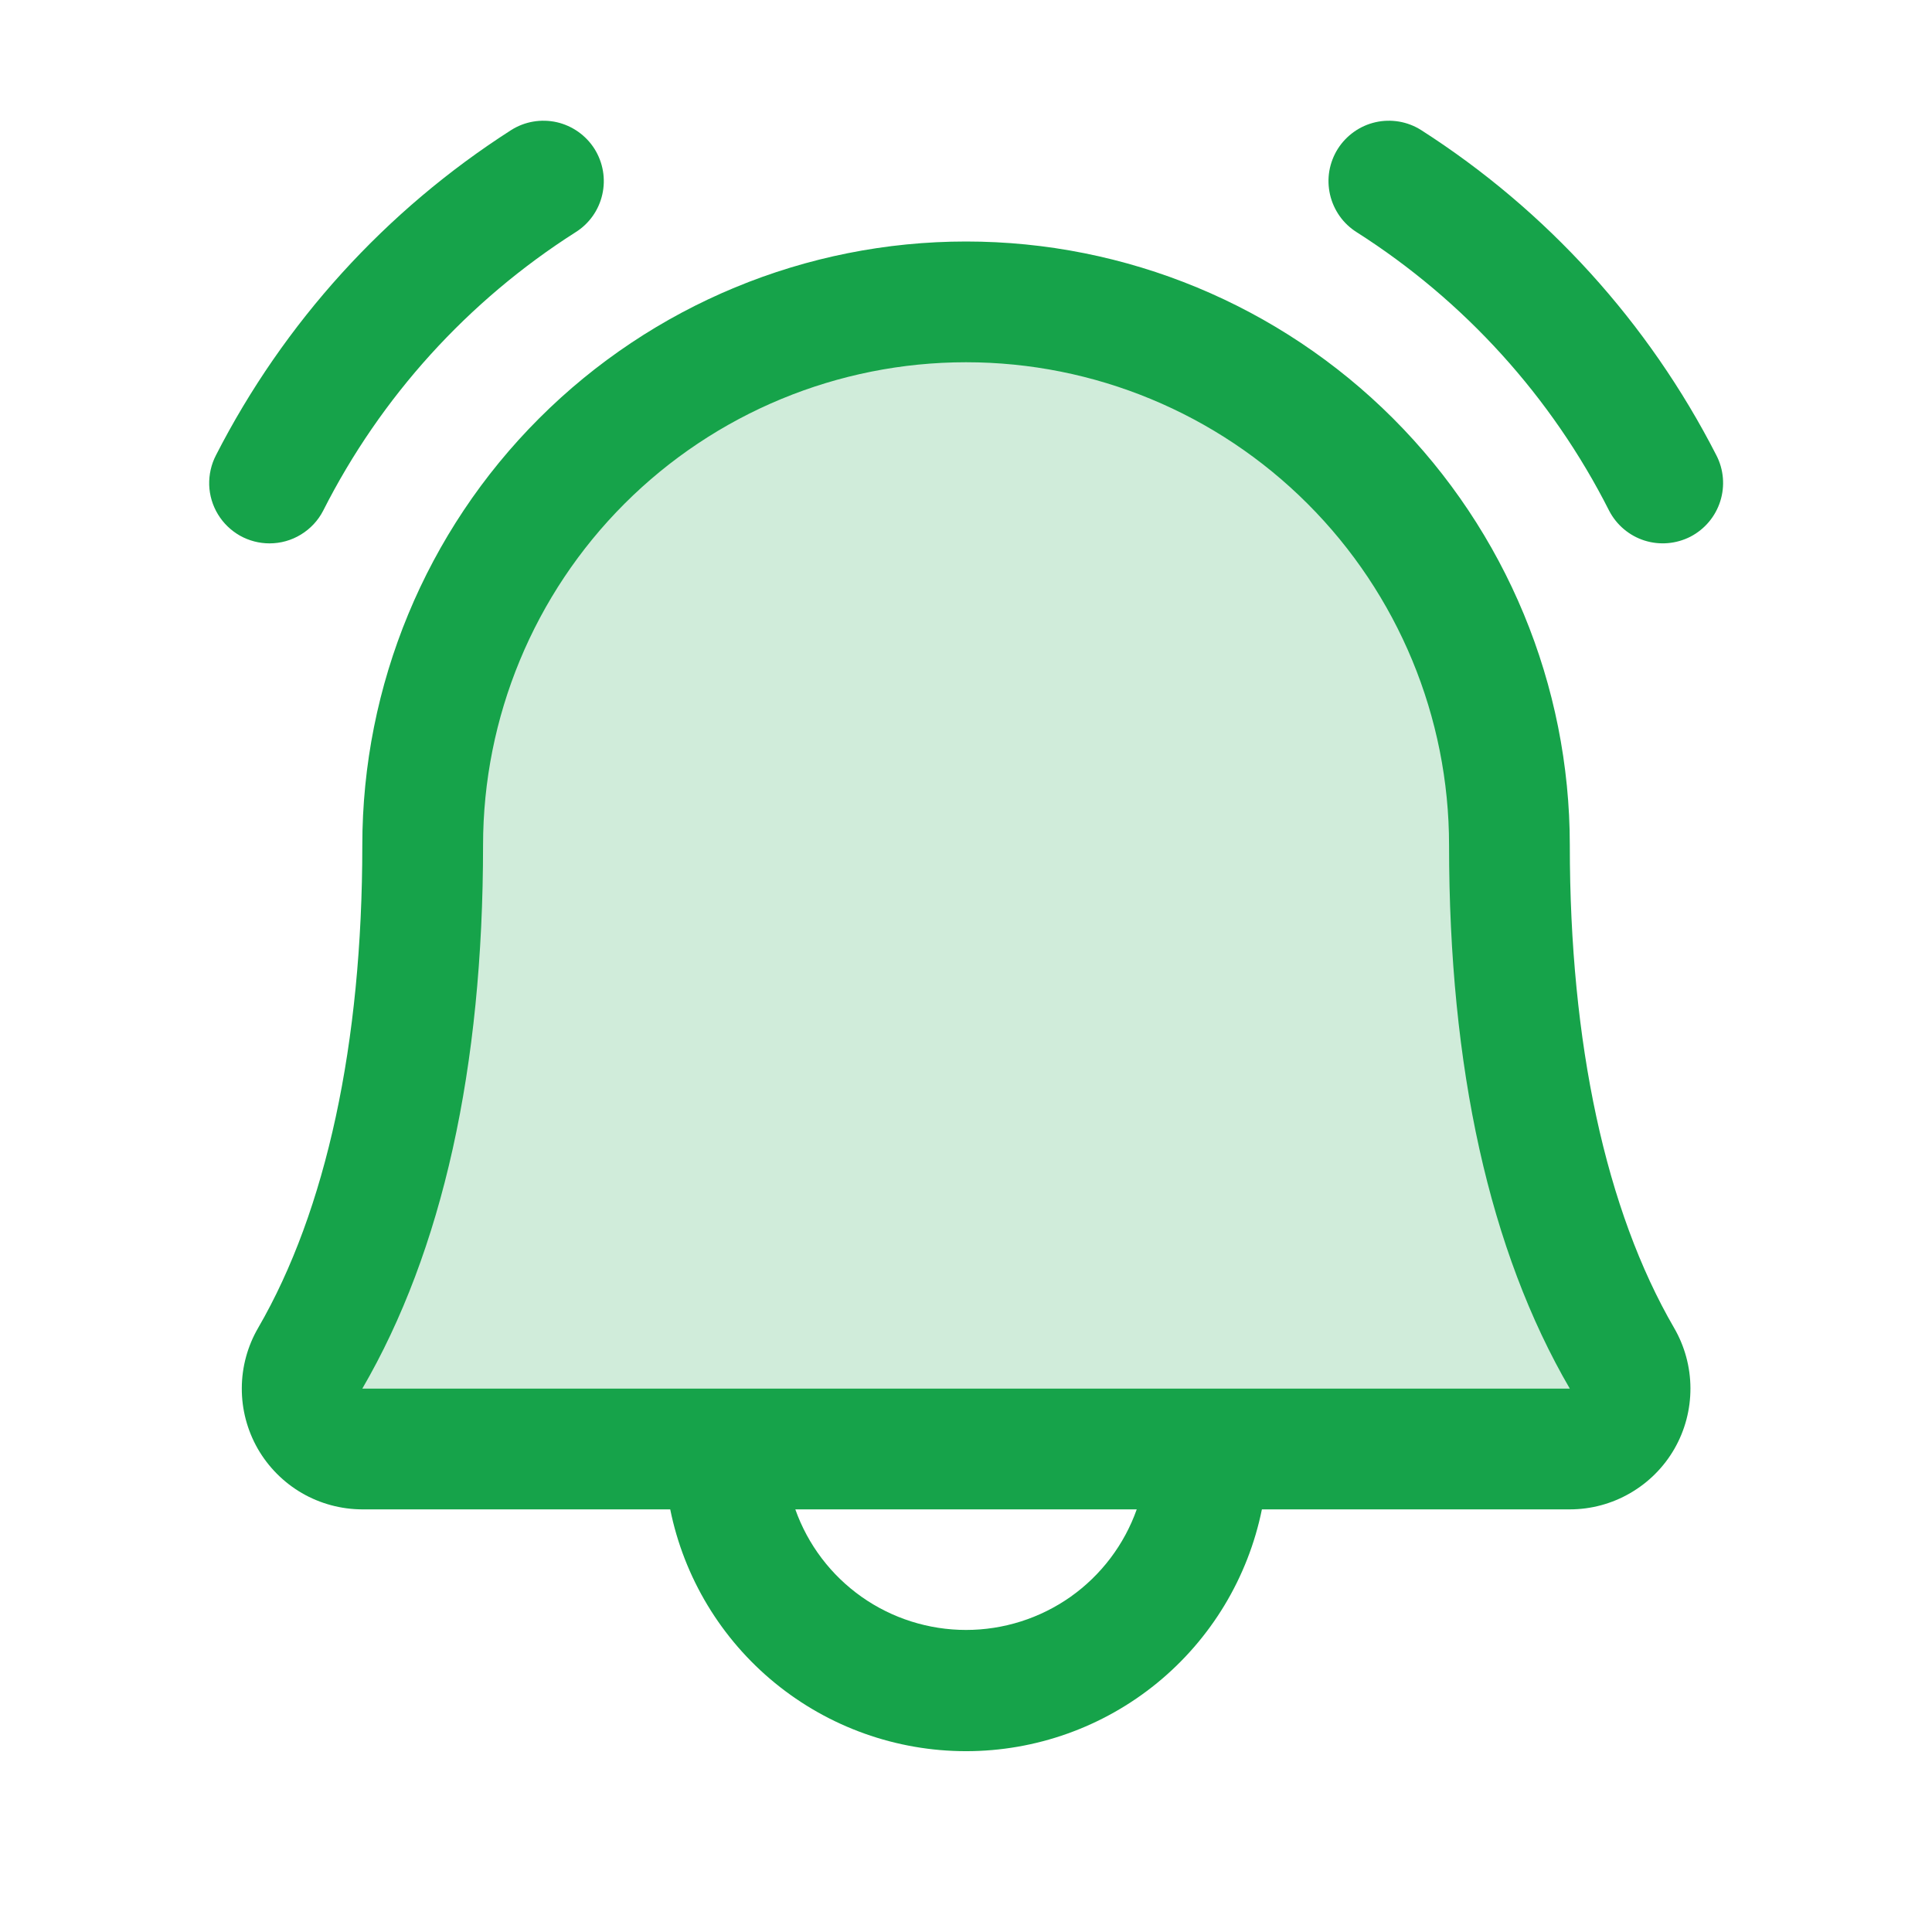
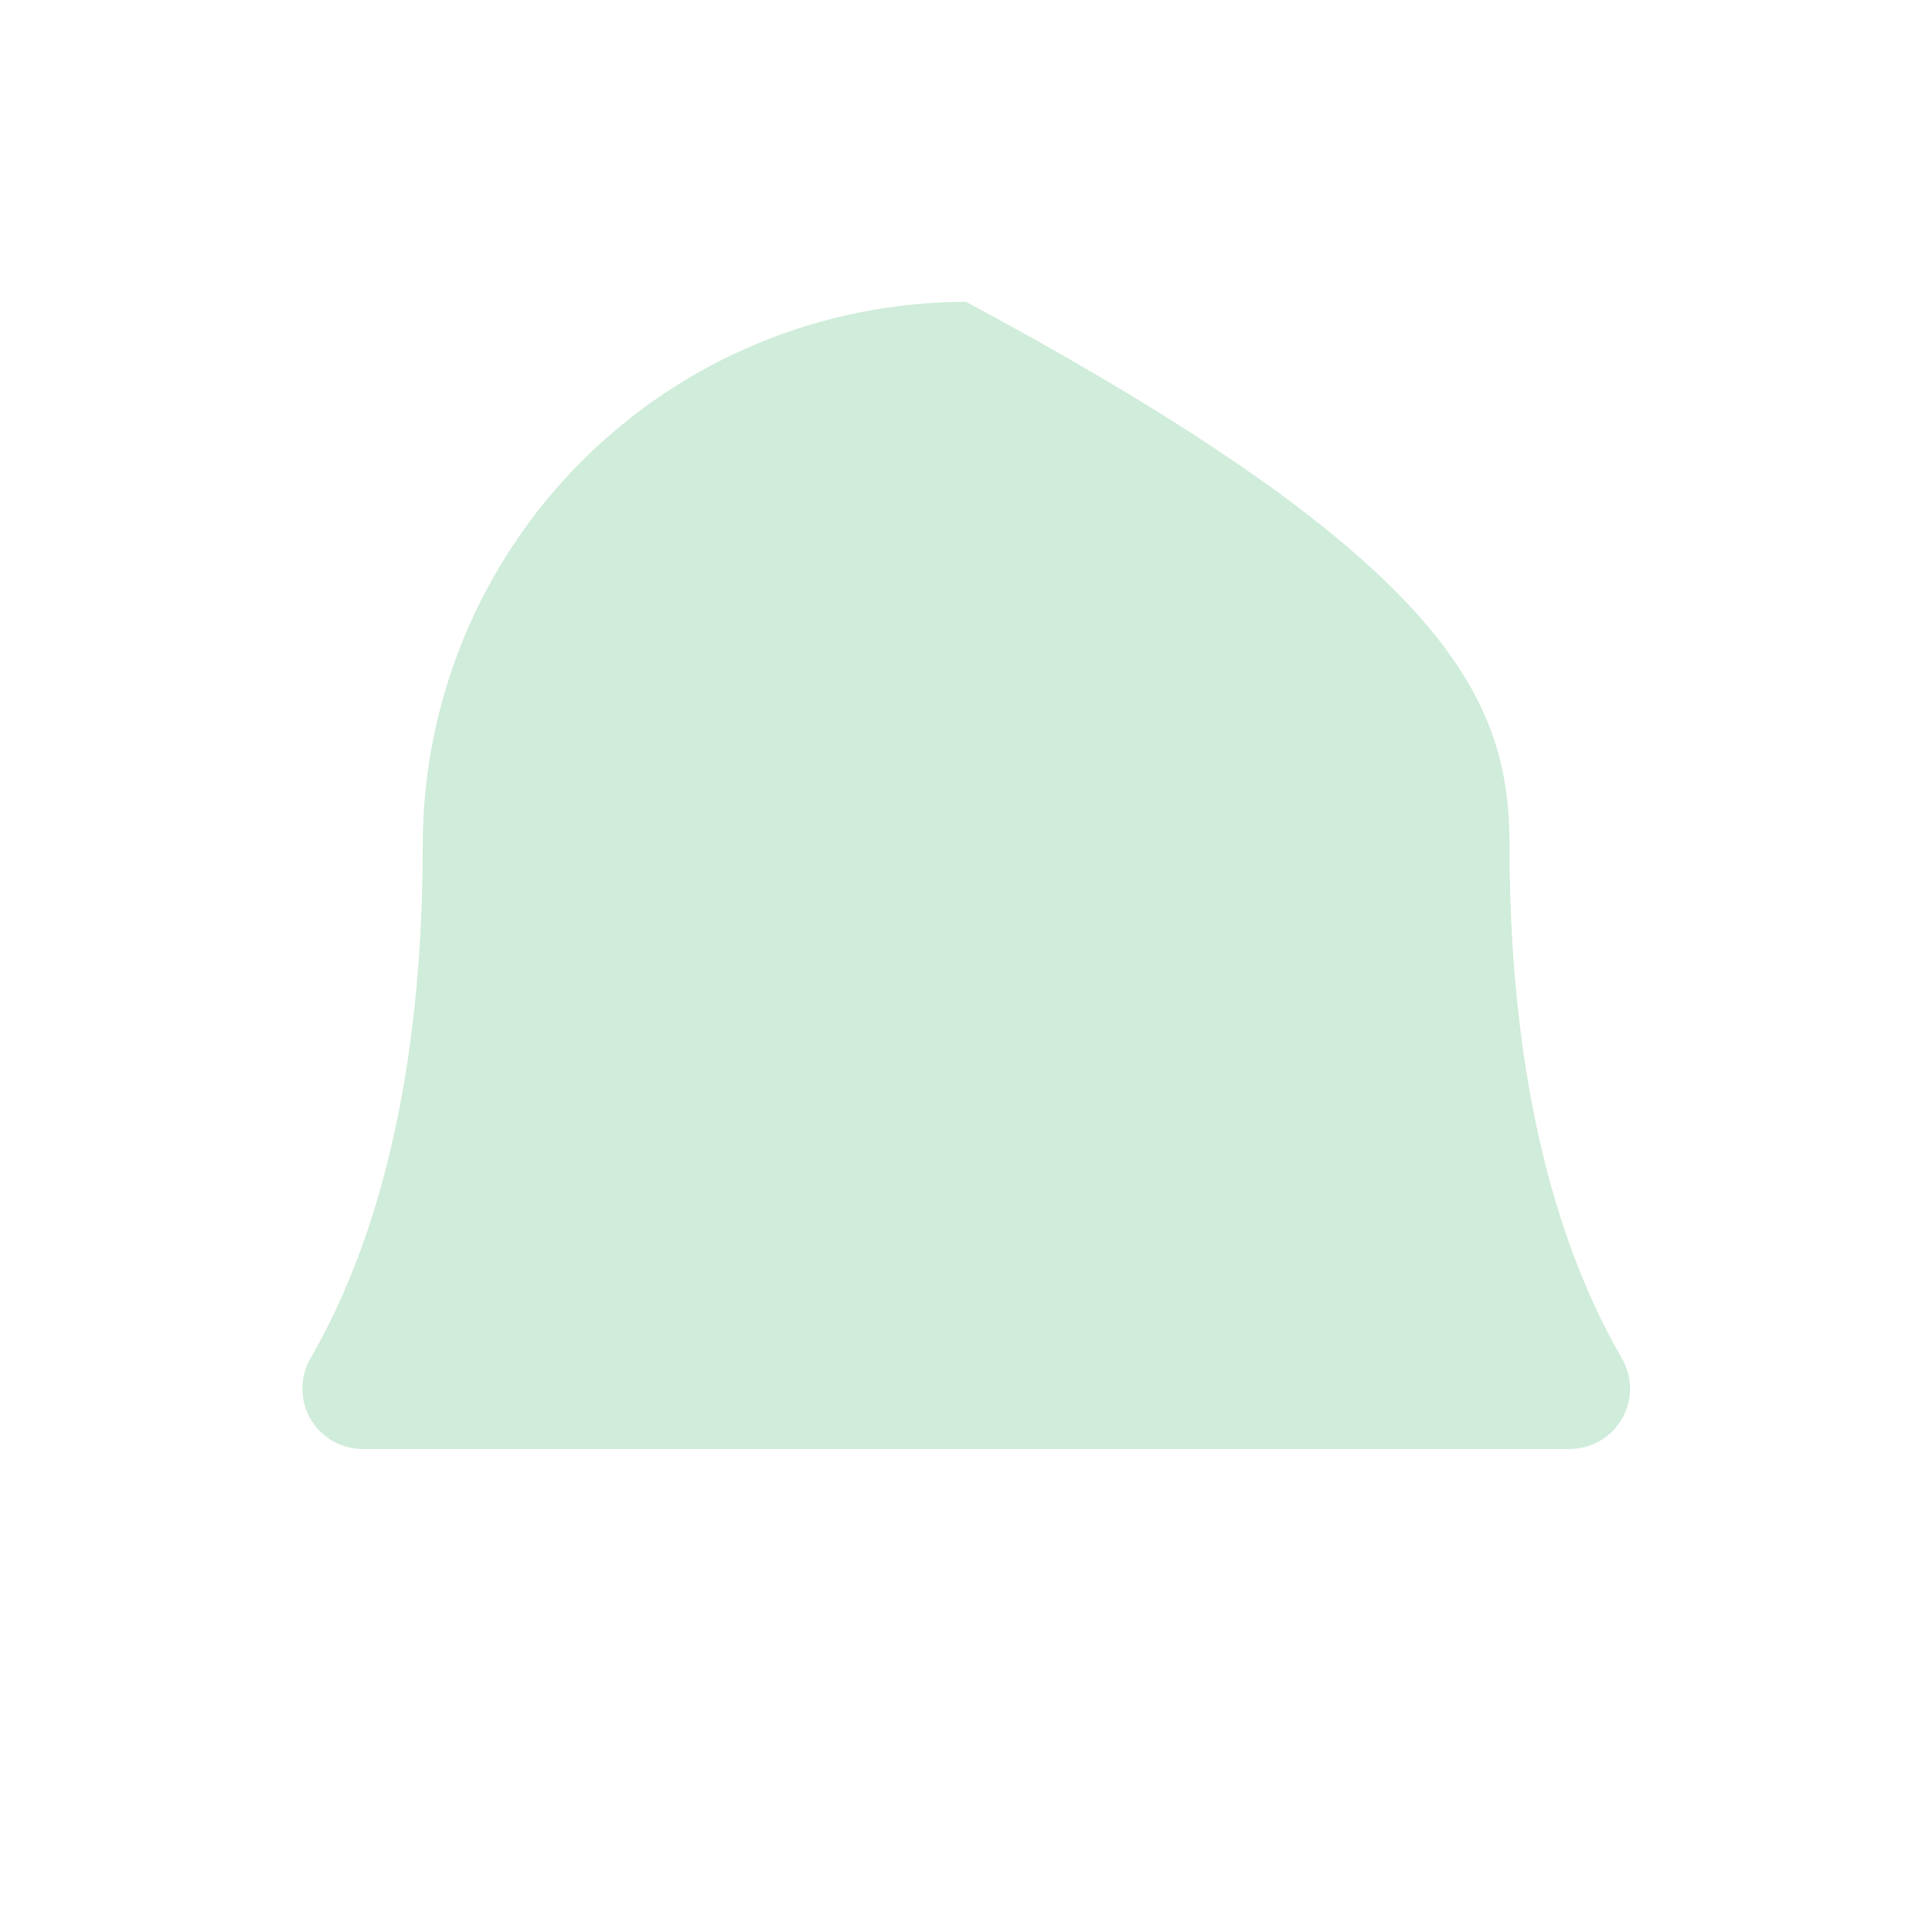
<svg xmlns="http://www.w3.org/2000/svg" width="32" height="32" viewBox="0 0 32 32" fill="none">
-   <path opacity="0.2" d="M26.002 24H6.002C5.827 23.999 5.655 23.952 5.504 23.864C5.353 23.776 5.227 23.649 5.14 23.497C5.053 23.346 5.008 23.174 5.008 22.998C5.008 22.823 5.054 22.652 5.142 22.5C5.966 21.075 7.002 18.476 7.002 14C7.002 11.613 7.95 9.324 9.638 7.636C11.326 5.948 13.615 5 16.002 5C18.389 5 20.678 5.948 22.366 7.636C24.054 9.324 25.002 11.613 25.002 14C25.002 18.477 26.039 21.075 26.864 22.5C26.952 22.652 26.998 22.824 26.998 22.999C26.998 23.174 26.953 23.347 26.865 23.498C26.778 23.65 26.652 23.777 26.501 23.865C26.349 23.953 26.177 23.999 26.002 24Z" fill="#16A34A" />
-   <path d="M28.001 8.888C27.765 9.009 27.491 9.033 27.238 8.953C26.986 8.873 26.775 8.695 26.653 8.46C25.699 6.574 24.254 4.981 22.471 3.846C22.36 3.776 22.263 3.685 22.188 3.578C22.112 3.47 22.058 3.349 22.029 3.221C22 3.093 21.996 2.96 22.018 2.831C22.041 2.701 22.088 2.577 22.158 2.466C22.228 2.355 22.32 2.259 22.427 2.183C22.534 2.107 22.655 2.053 22.784 2.024C22.912 1.995 23.044 1.992 23.174 2.014C23.303 2.036 23.427 2.084 23.538 2.154C25.616 3.484 27.304 5.343 28.428 7.54C28.55 7.775 28.573 8.05 28.493 8.302C28.413 8.555 28.236 8.765 28.001 8.888ZM4.464 9C4.648 9 4.827 8.95 4.984 8.854C5.14 8.759 5.268 8.623 5.352 8.46C6.306 6.574 7.751 4.981 9.534 3.846C9.759 3.705 9.918 3.48 9.976 3.221C10.035 2.962 9.988 2.691 9.847 2.466C9.705 2.242 9.48 2.083 9.222 2.024C8.963 1.966 8.691 2.012 8.467 2.154C6.389 3.484 4.701 5.343 3.577 7.54C3.498 7.692 3.46 7.863 3.465 8.034C3.471 8.206 3.521 8.373 3.61 8.519C3.699 8.666 3.825 8.787 3.974 8.872C4.124 8.956 4.293 9 4.464 9ZM27.727 21.992C27.904 22.296 27.998 22.642 27.999 22.993C28 23.345 27.909 23.691 27.734 23.996C27.559 24.301 27.306 24.554 27.002 24.73C26.698 24.907 26.352 25 26.001 25H20.901C20.671 26.13 20.058 27.146 19.165 27.876C18.272 28.606 17.154 29.005 16.001 29.005C14.847 29.005 13.729 28.606 12.836 27.876C11.943 27.146 11.33 26.13 11.101 25H6.001C5.649 24.999 5.304 24.906 5 24.73C4.696 24.553 4.444 24.299 4.269 23.995C4.095 23.69 4.003 23.344 4.005 22.992C4.006 22.641 4.1 22.296 4.277 21.992C5.403 20.049 6.001 17.285 6.001 14C6.001 11.348 7.054 8.804 8.93 6.929C10.805 5.054 13.348 4 16.001 4C18.653 4 21.196 5.054 23.072 6.929C24.947 8.804 26.001 11.348 26.001 14C26.001 17.284 26.598 20.047 27.727 21.992ZM18.828 25H13.173C13.38 25.584 13.763 26.09 14.27 26.448C14.776 26.805 15.381 26.997 16.001 26.997C16.621 26.997 17.225 26.805 17.732 26.448C18.238 26.09 18.621 25.584 18.828 25ZM26.001 23C24.671 20.716 24.001 17.689 24.001 14C24.001 11.878 23.158 9.843 21.657 8.343C20.157 6.843 18.122 6 16.001 6C13.879 6 11.844 6.843 10.344 8.343C8.844 9.843 8.001 11.878 8.001 14C8.001 17.69 7.328 20.718 6.001 23H26.001Z" fill="#16A34A" />
+   <path opacity="0.2" d="M26.002 24H6.002C5.827 23.999 5.655 23.952 5.504 23.864C5.353 23.776 5.227 23.649 5.14 23.497C5.053 23.346 5.008 23.174 5.008 22.998C5.008 22.823 5.054 22.652 5.142 22.5C5.966 21.075 7.002 18.476 7.002 14C7.002 11.613 7.95 9.324 9.638 7.636C11.326 5.948 13.615 5 16.002 5C24.054 9.324 25.002 11.613 25.002 14C25.002 18.477 26.039 21.075 26.864 22.5C26.952 22.652 26.998 22.824 26.998 22.999C26.998 23.174 26.953 23.347 26.865 23.498C26.778 23.65 26.652 23.777 26.501 23.865C26.349 23.953 26.177 23.999 26.002 24Z" fill="#16A34A" />
</svg>